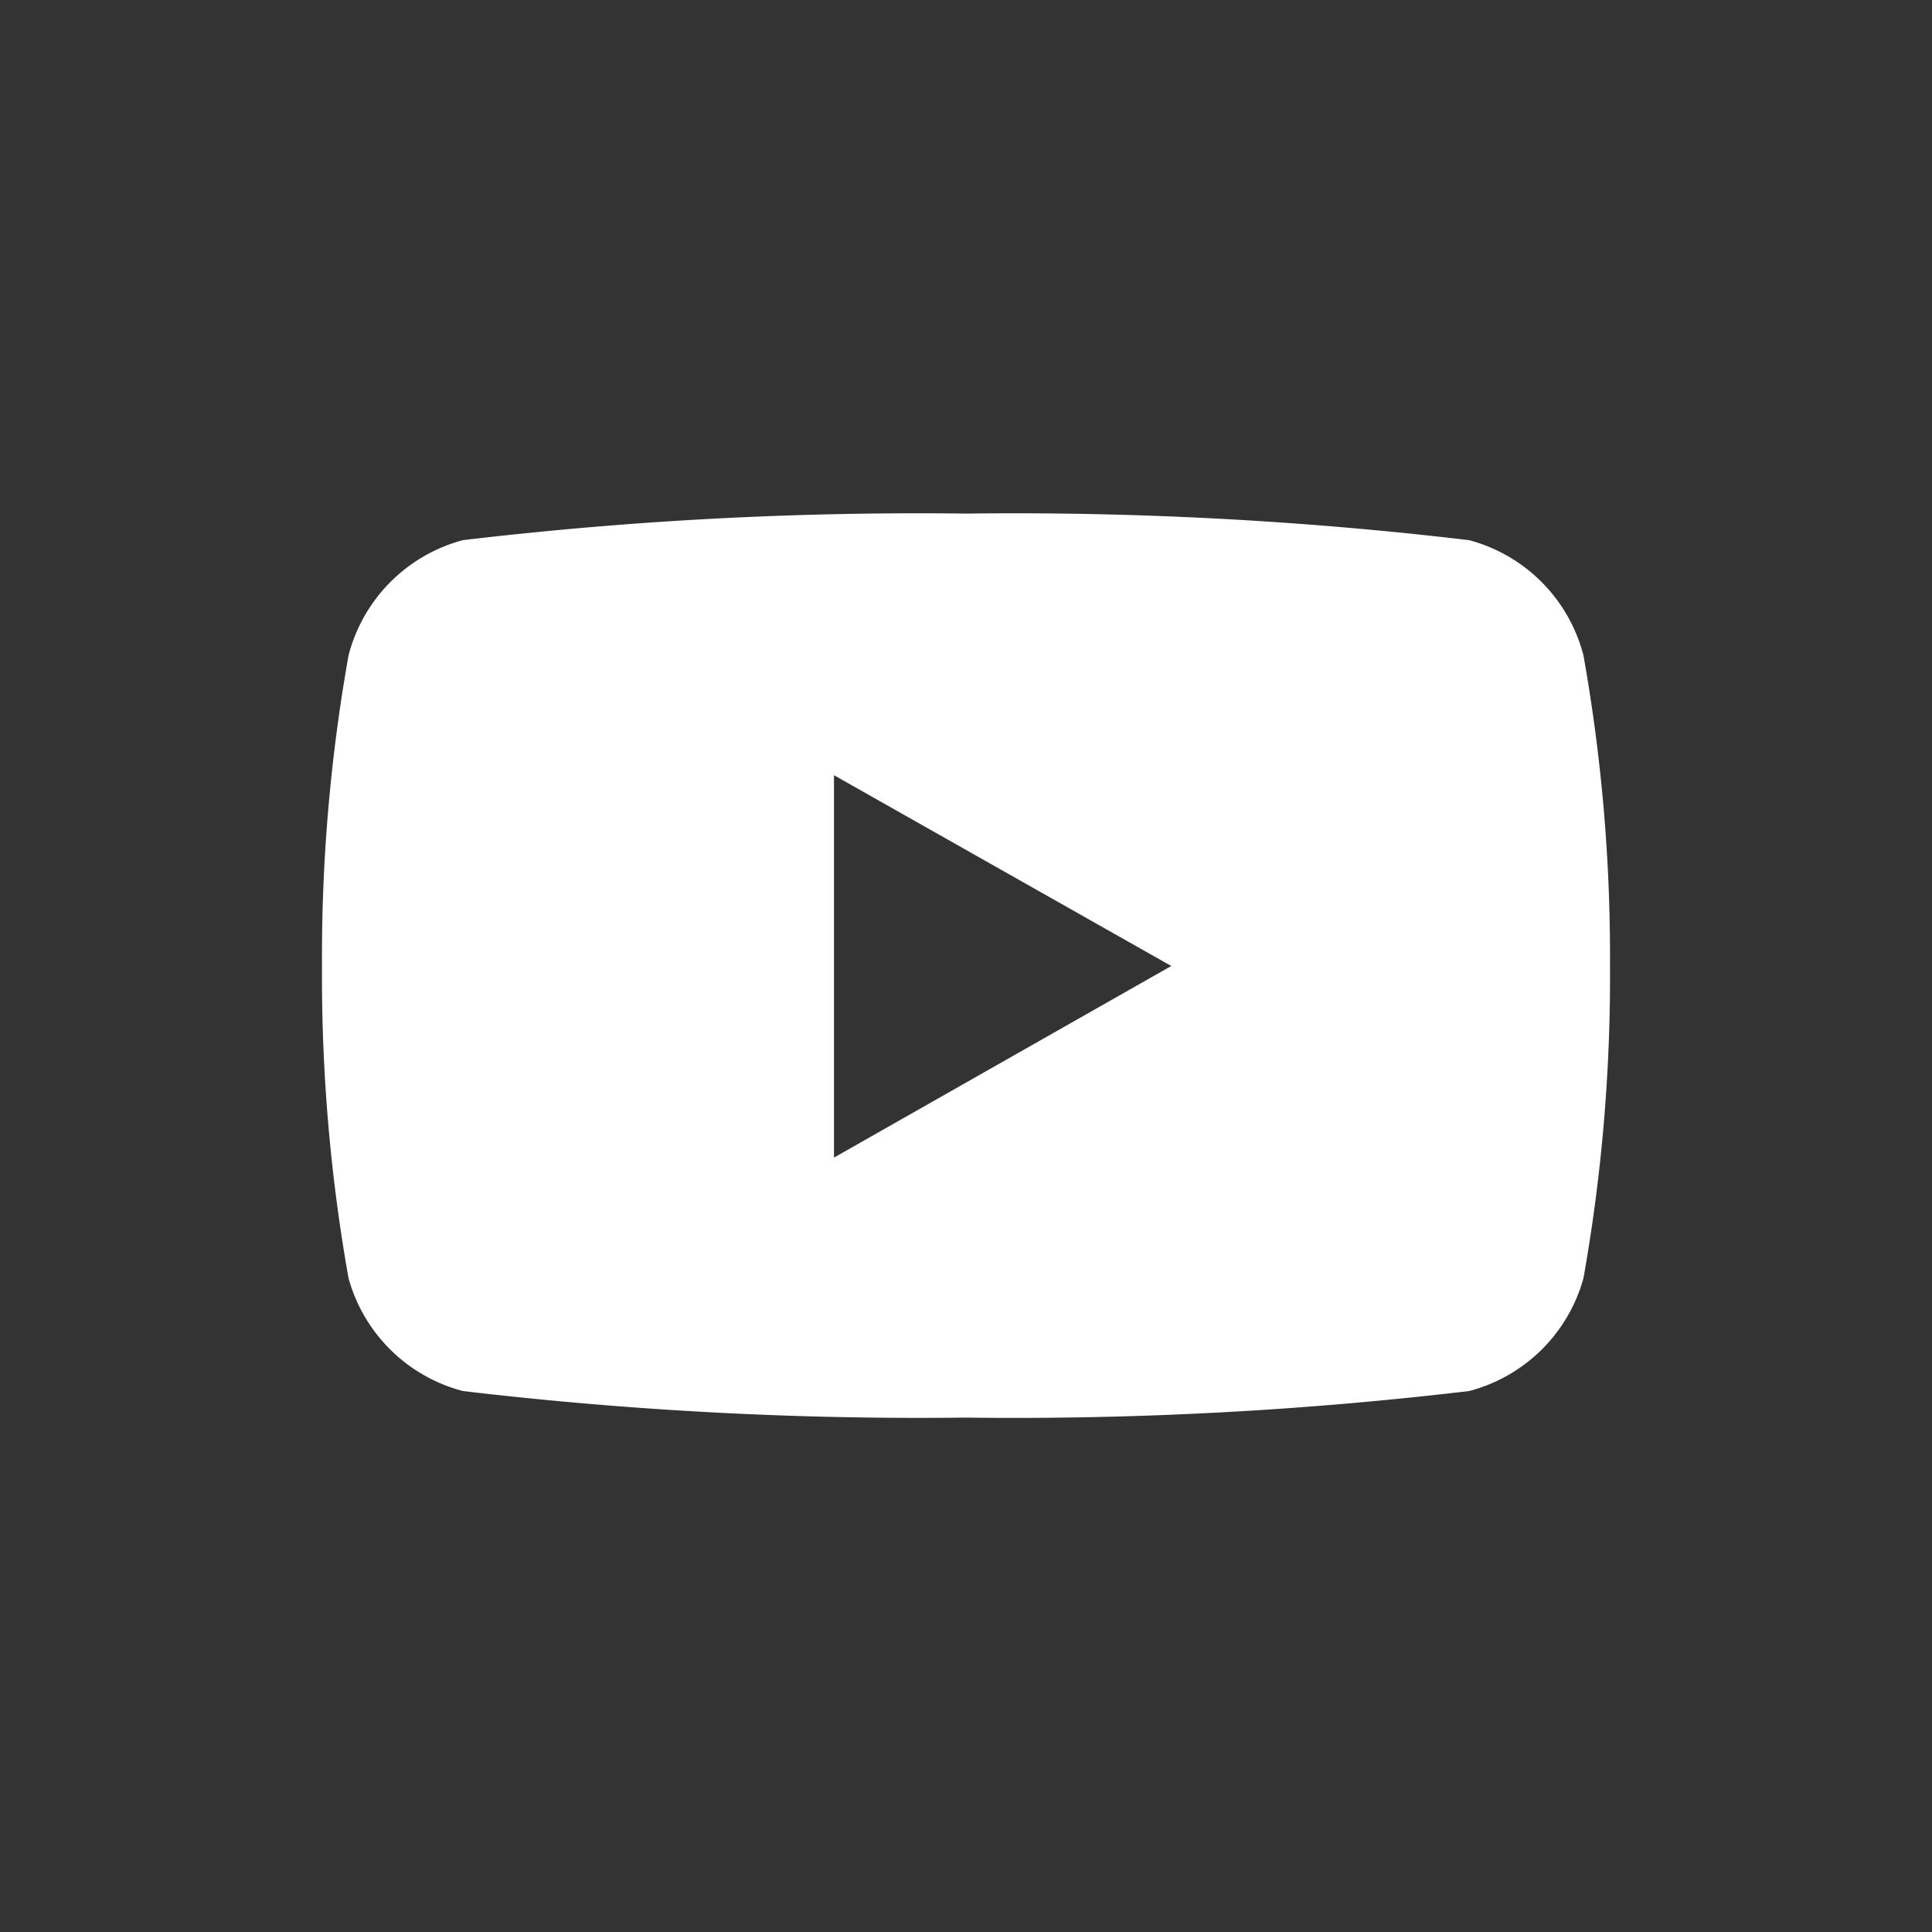
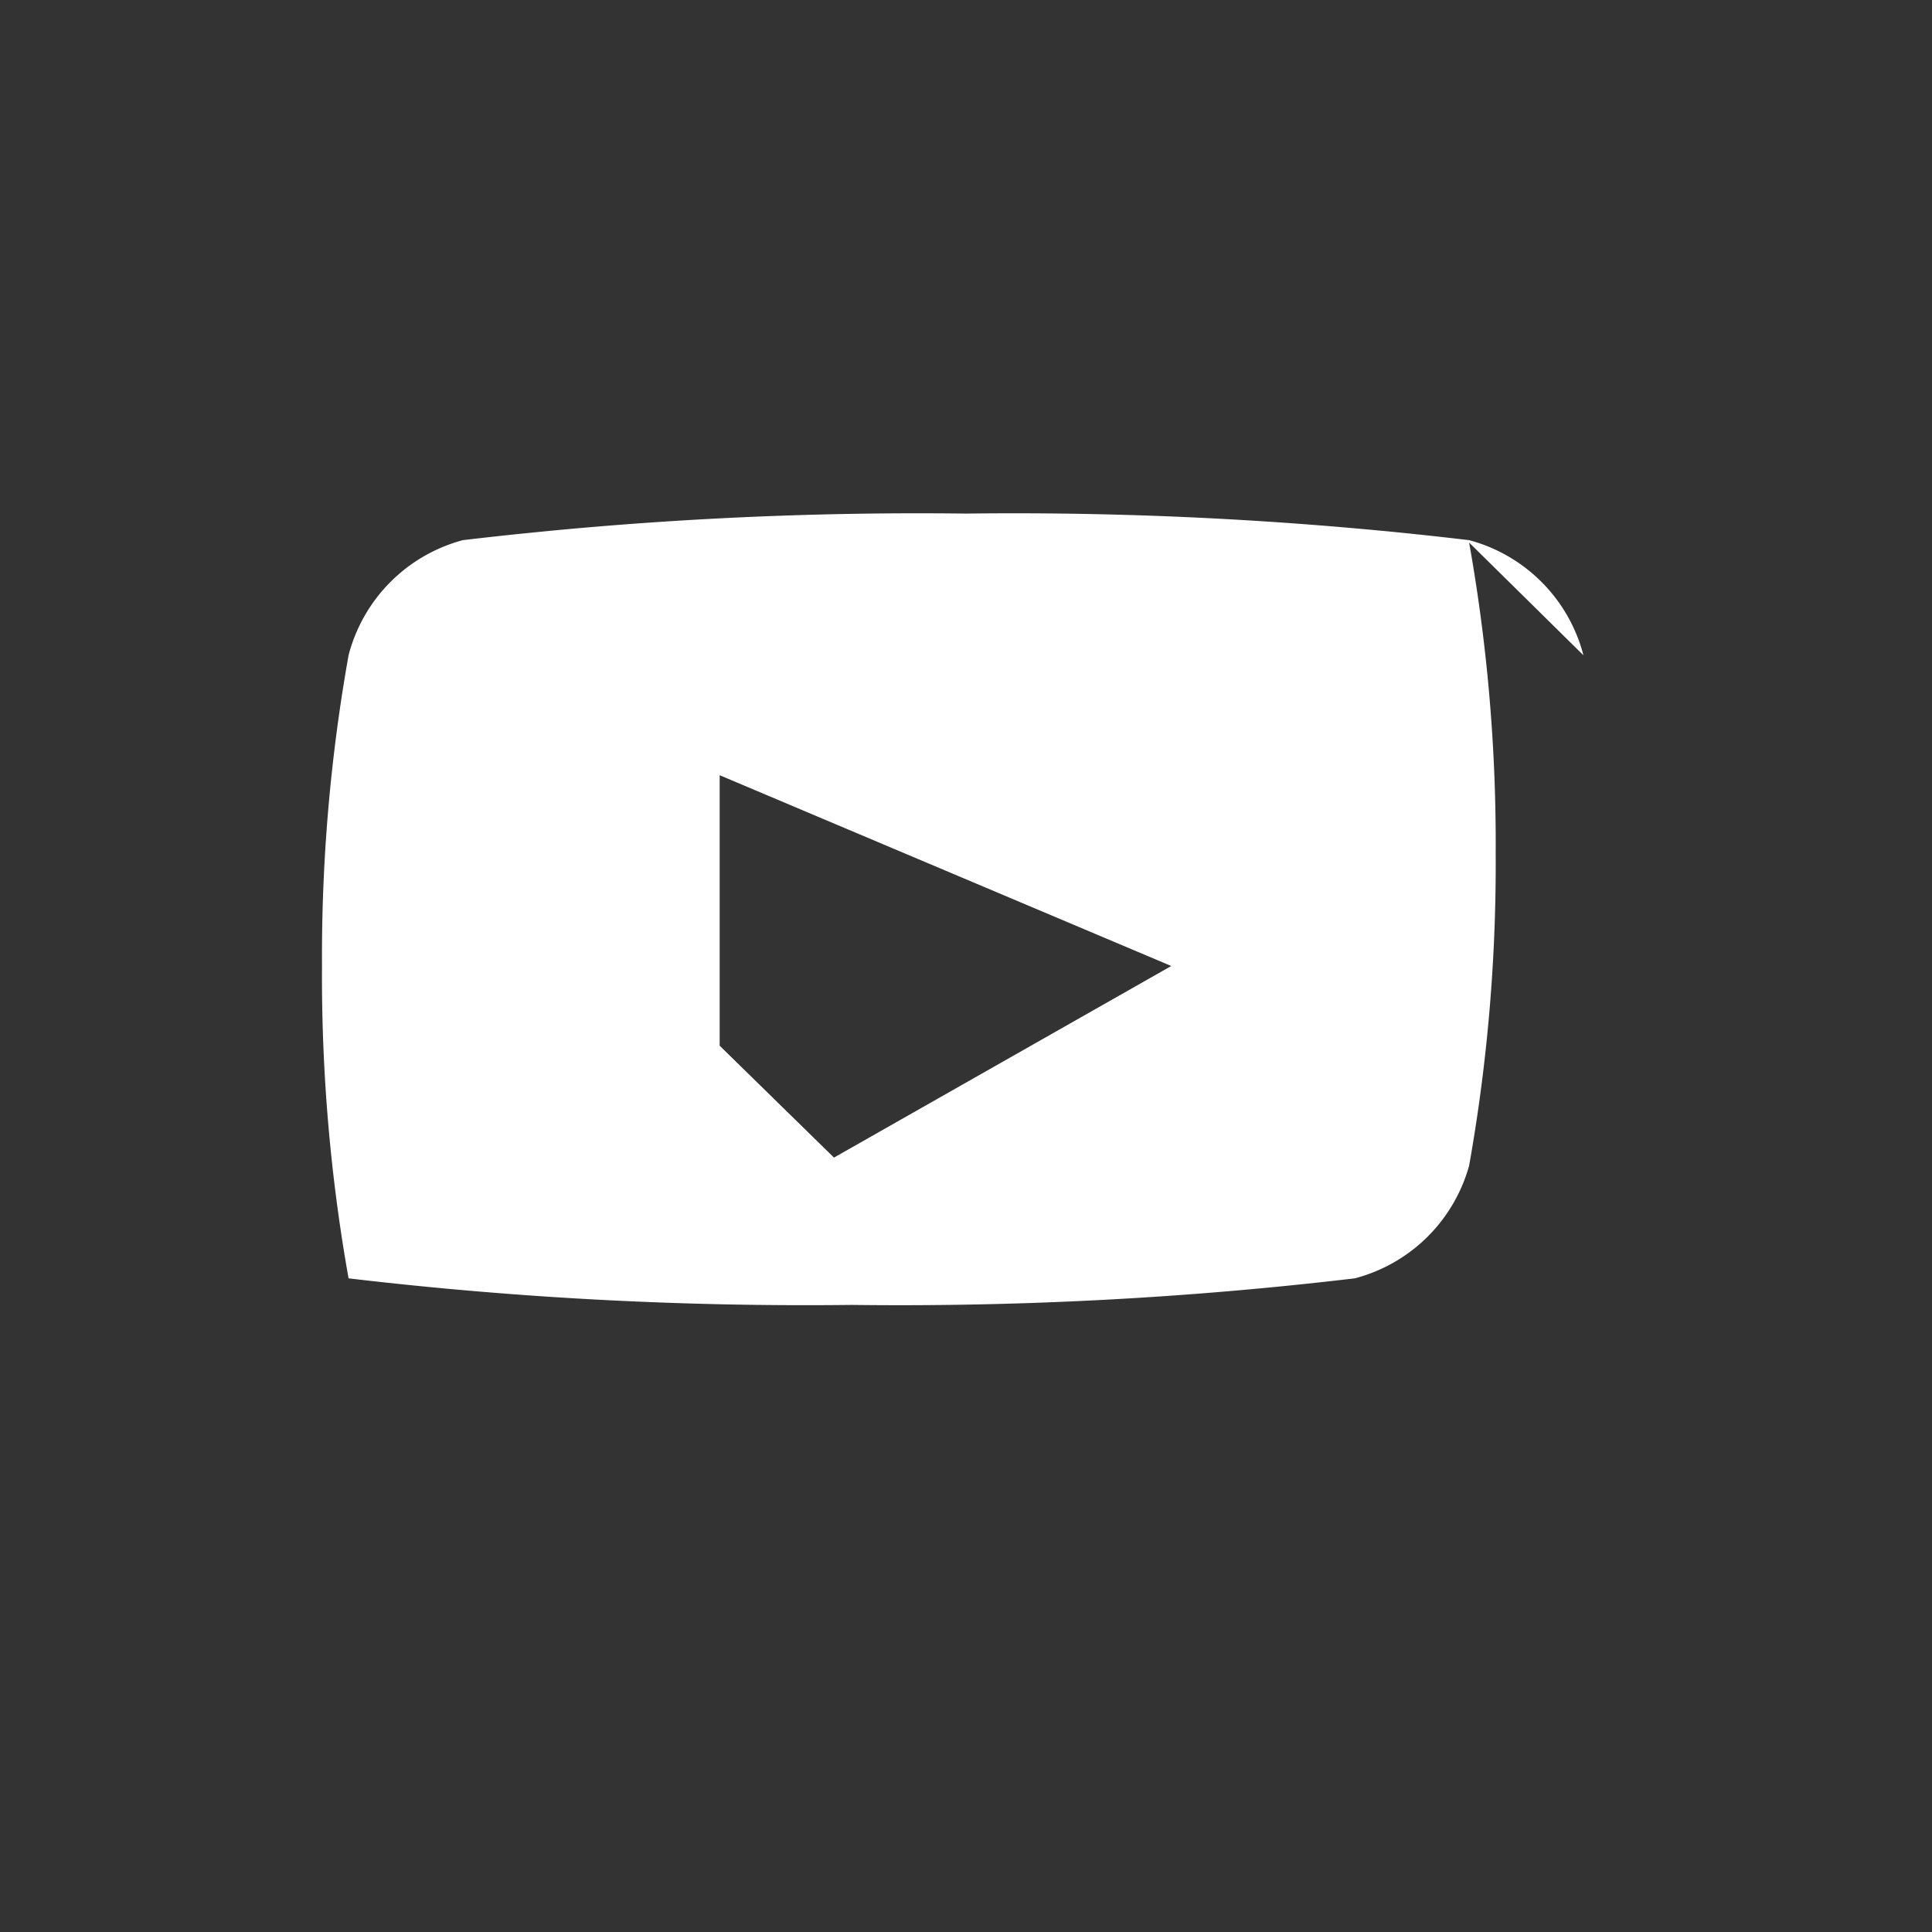
<svg xmlns="http://www.w3.org/2000/svg" width="24" height="24" fill="none">
  <rect width="100%" height="100%" fill="#333333" stroke="none" />
-   <path fill="#fff" d="M19.67 8.14a2 2 0 0 0-1.42-1.43A48 48 0 0 0 12 6.38a48 48 0 0 0-6.25.33 2 2 0 0 0-1.42 1.43A21.3 21.3 0 0 0 4 12c-.008 1.3.102 2.6.33 3.88a2 2 0 0 0 1.42 1.4c2.074.245 4.162.355 6.25.33a48 48 0 0 0 6.25-.33 2 2 0 0 0 1.42-1.4c.228-1.28.338-2.58.33-3.88a21.3 21.3 0 0 0-.33-3.86m-9.31 6.25V9.63L14.55 12l-4.19 2.38z" />
+   <path fill="#fff" d="M19.67 8.14a2 2 0 0 0-1.42-1.43A48 48 0 0 0 12 6.38a48 48 0 0 0-6.25.33 2 2 0 0 0-1.42 1.43A21.3 21.3 0 0 0 4 12c-.008 1.3.102 2.6.33 3.88c2.074.245 4.162.355 6.25.33a48 48 0 0 0 6.25-.33 2 2 0 0 0 1.42-1.4c.228-1.28.338-2.58.33-3.88a21.3 21.3 0 0 0-.33-3.86m-9.31 6.25V9.63L14.55 12l-4.19 2.38z" />
</svg>